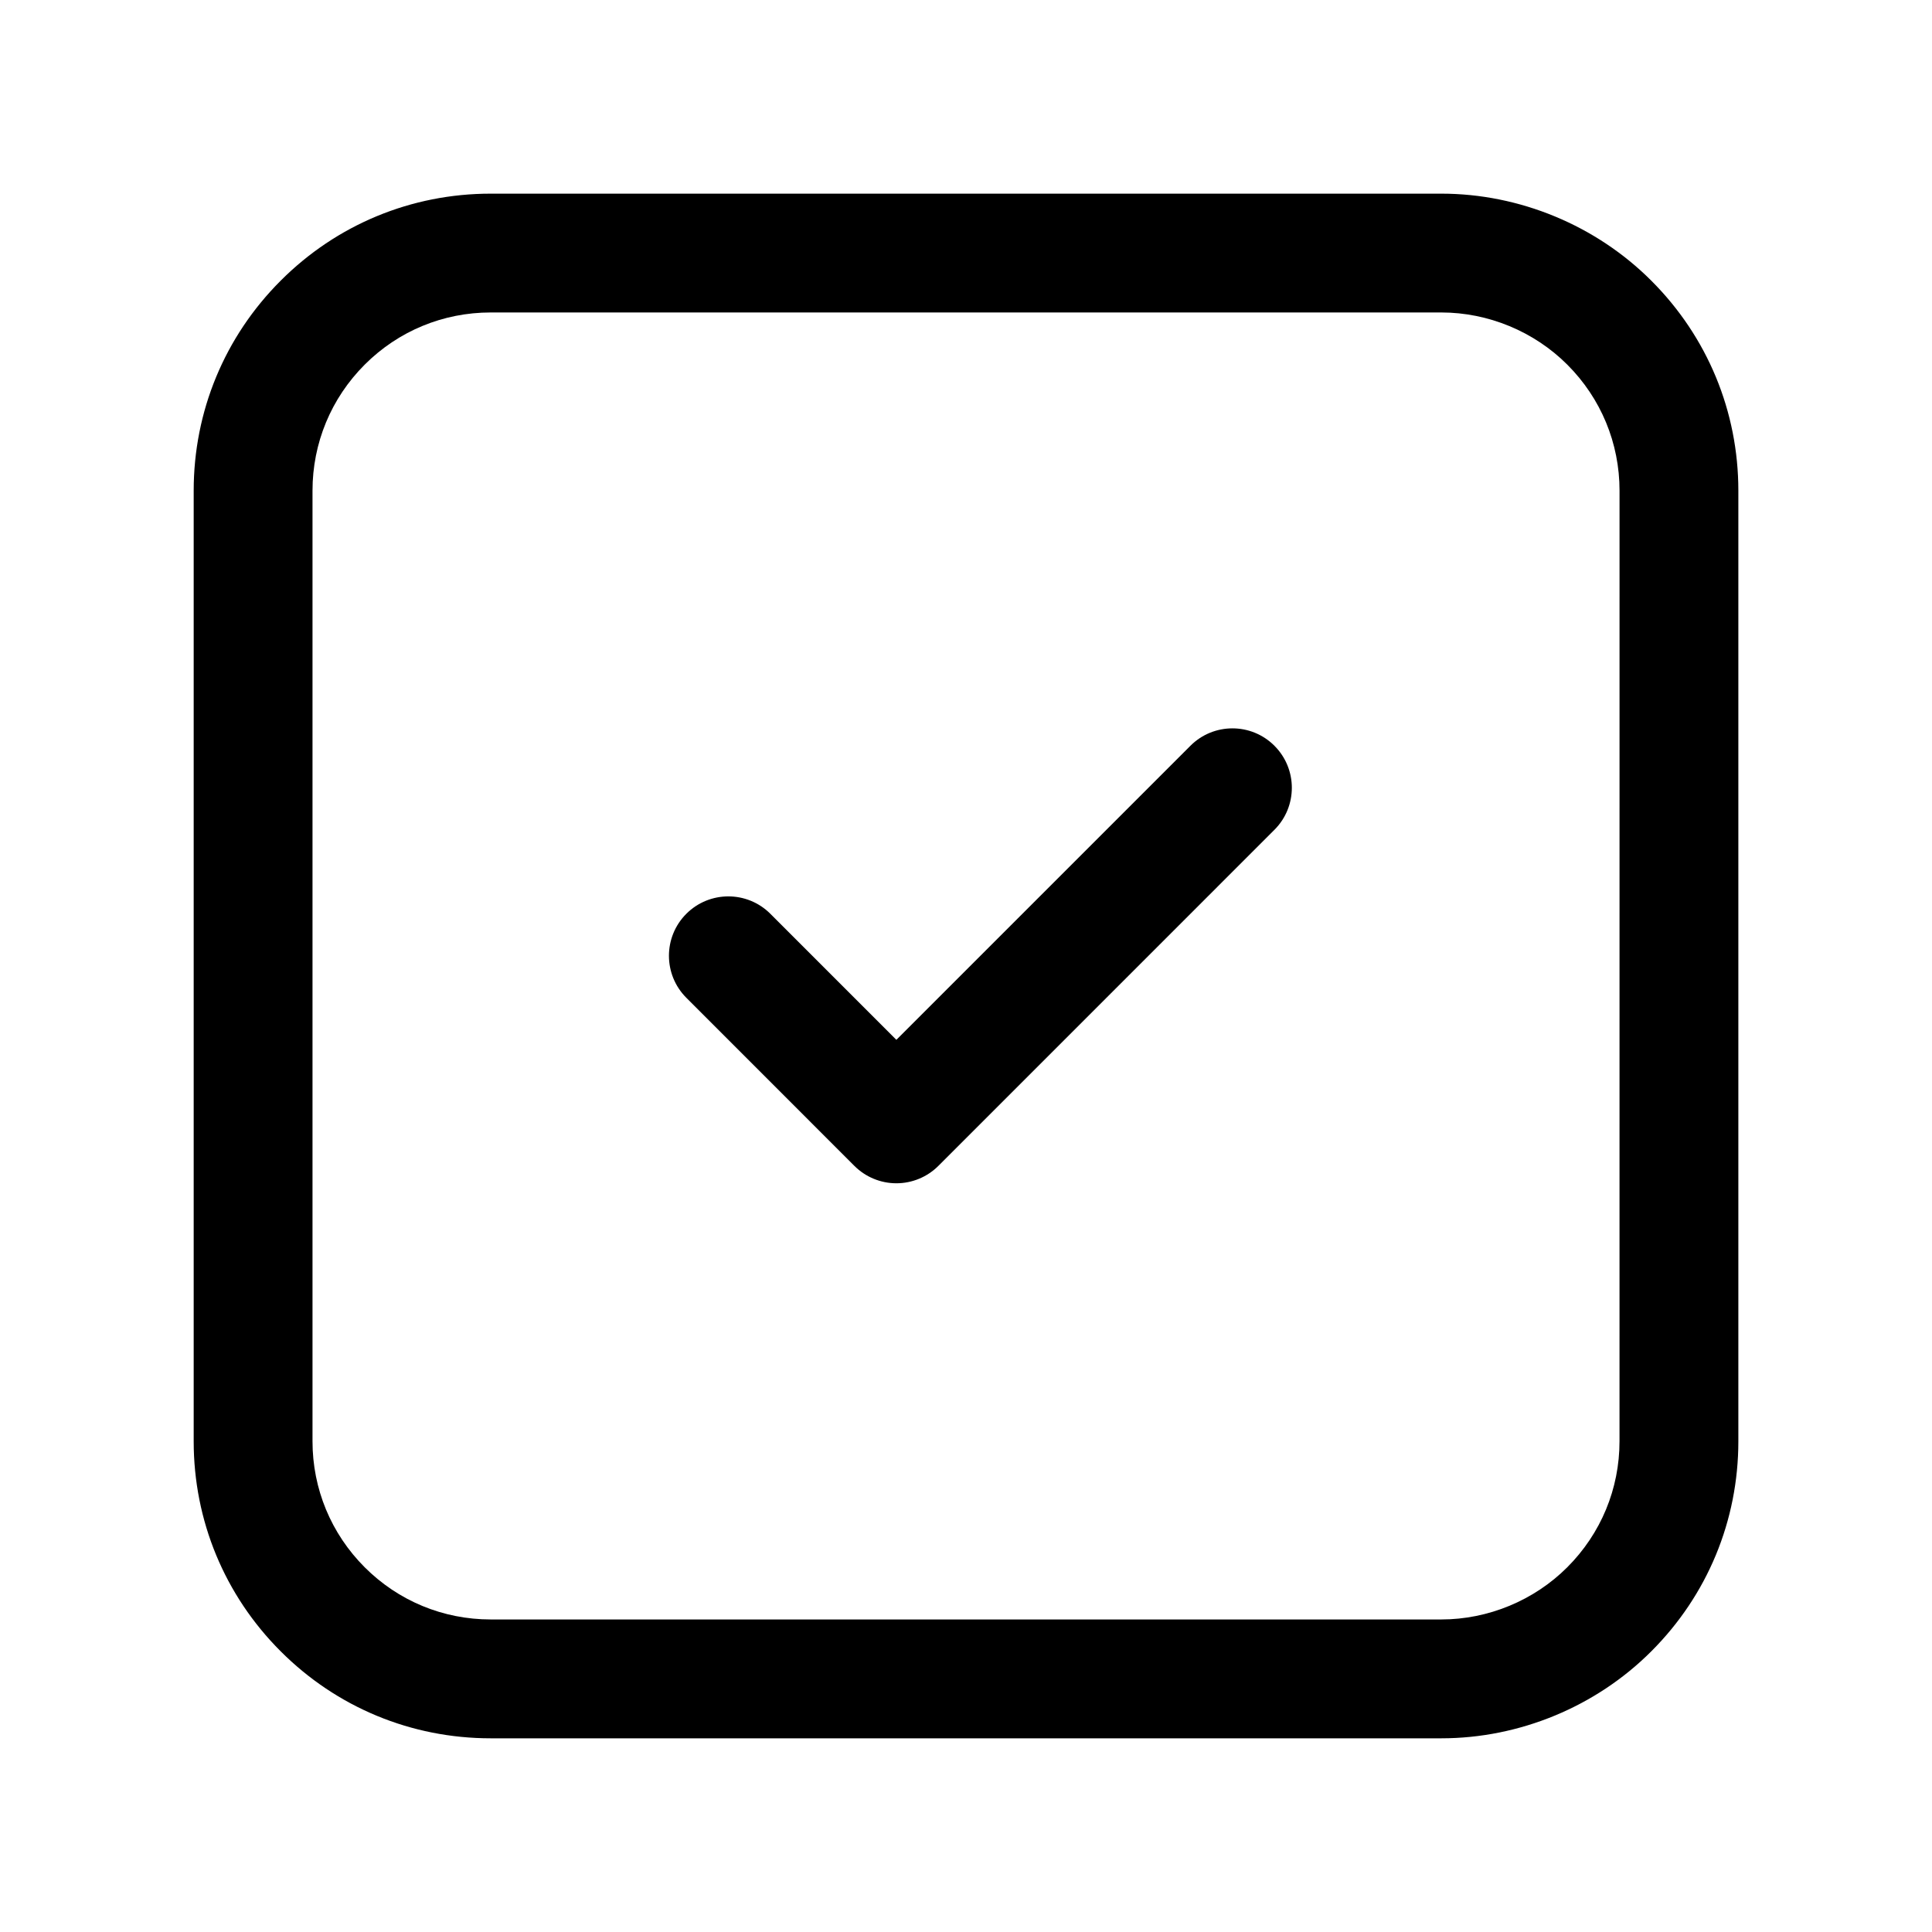
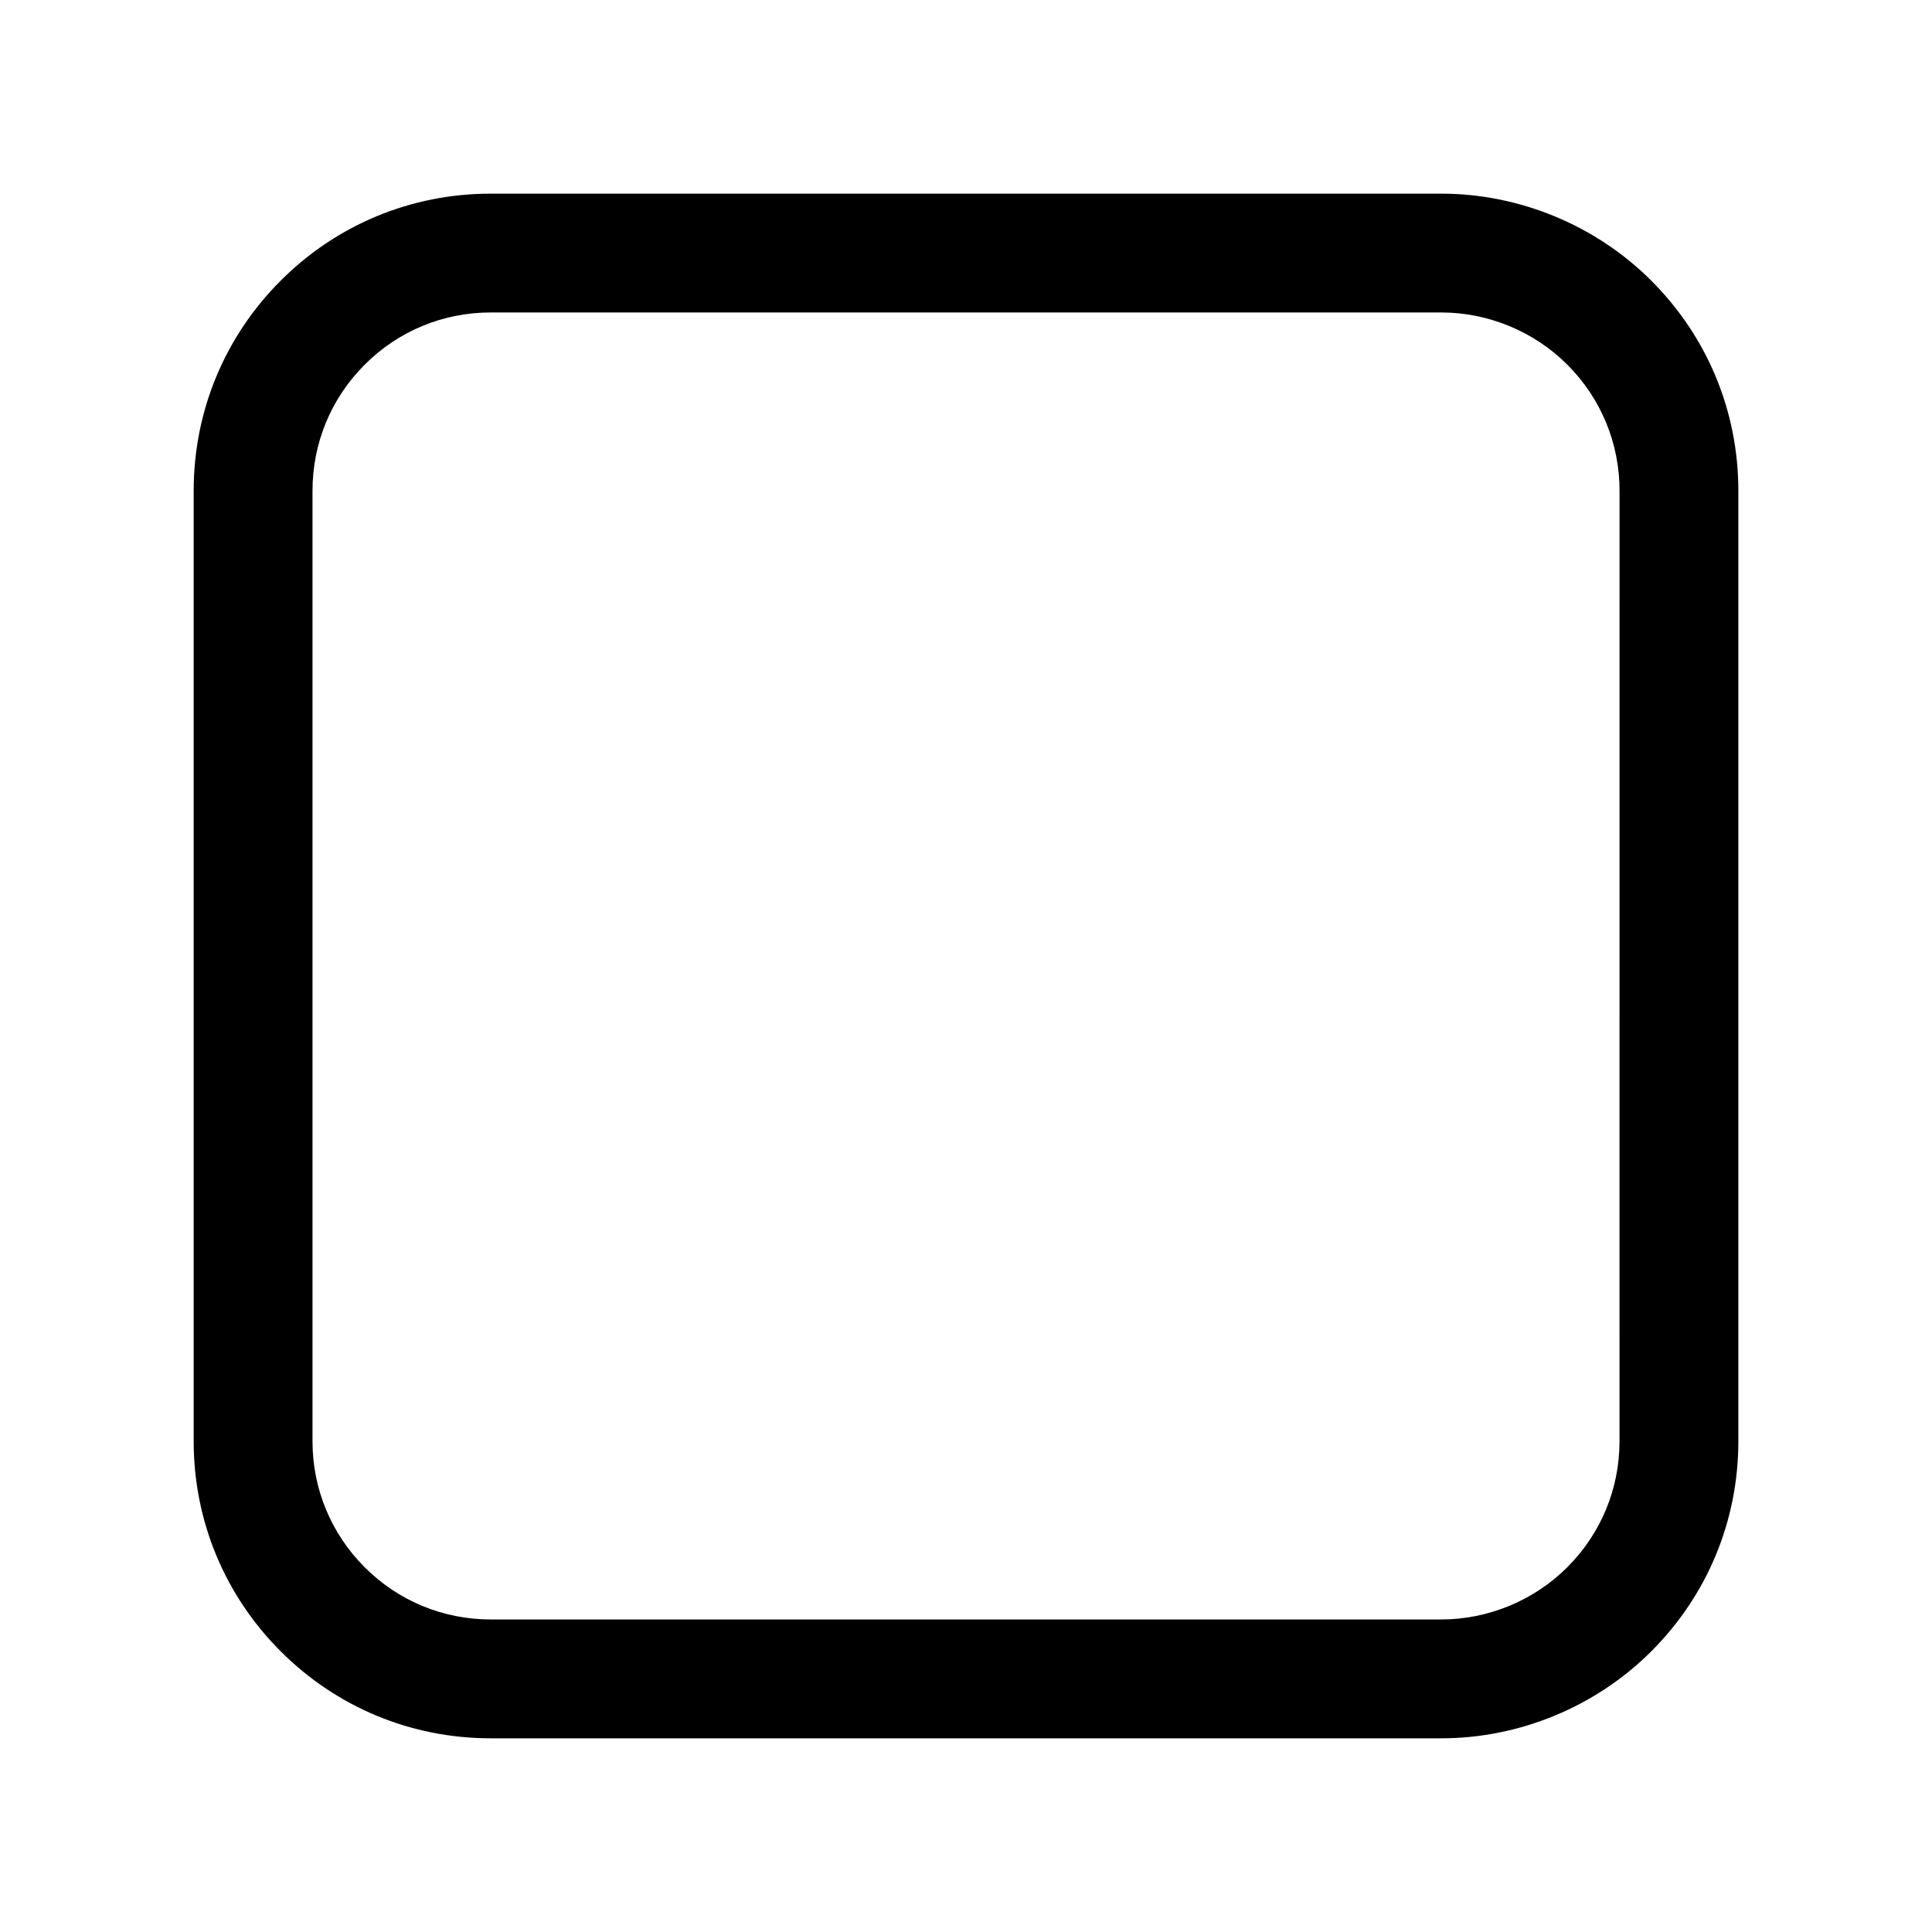
<svg xmlns="http://www.w3.org/2000/svg" fill="#000000" width="800px" height="800px" version="1.1" viewBox="144 144 512 512">
  <g>
    <path d="m581.62 218.39c-14.637-14.66-34.934-23.07-55.668-23.07h-251.9c-21.051 0-40.828 8.195-55.672 23.062-14.863 14.863-23.051 34.625-23.051 55.66v251.91c0 21.031 8.188 40.797 23.039 55.648 14.855 14.875 34.633 23.07 55.684 23.07h251.91c20.734 0 41.027-8.41 55.656-23.062 14.875-14.867 23.062-34.641 23.062-55.66v-251.9c0-21.02-8.188-40.789-23.055-55.652zm-8.434 307.55c0 12.609-4.914 24.469-13.844 33.402-8.781 8.789-20.949 13.832-33.391 13.832h-251.9c-12.629 0-24.492-4.914-33.41-13.836-8.91-8.918-13.824-20.773-13.824-33.398v-251.9c0-12.621 4.914-24.477 13.828-33.402 8.914-8.918 20.773-13.832 33.406-13.832h251.91c12.438 0 24.609 5.043 33.395 13.836 8.922 8.93 13.836 20.789 13.836 33.398z" />
-     <path d="m481.74 341.64c6.148 6.148 6.148 16.113 0 22.262l-89.059 89.066c-2.953 2.953-6.957 4.613-11.133 4.613s-8.18-1.66-11.133-4.613l-44.527-44.543c-6.148-6.148-6.148-16.121 0-22.262 6.148-6.148 16.113-6.148 22.262 0l33.395 33.402 77.93-77.93c6.152-6.148 16.117-6.148 22.266 0.004z" />
  </g>
</svg>